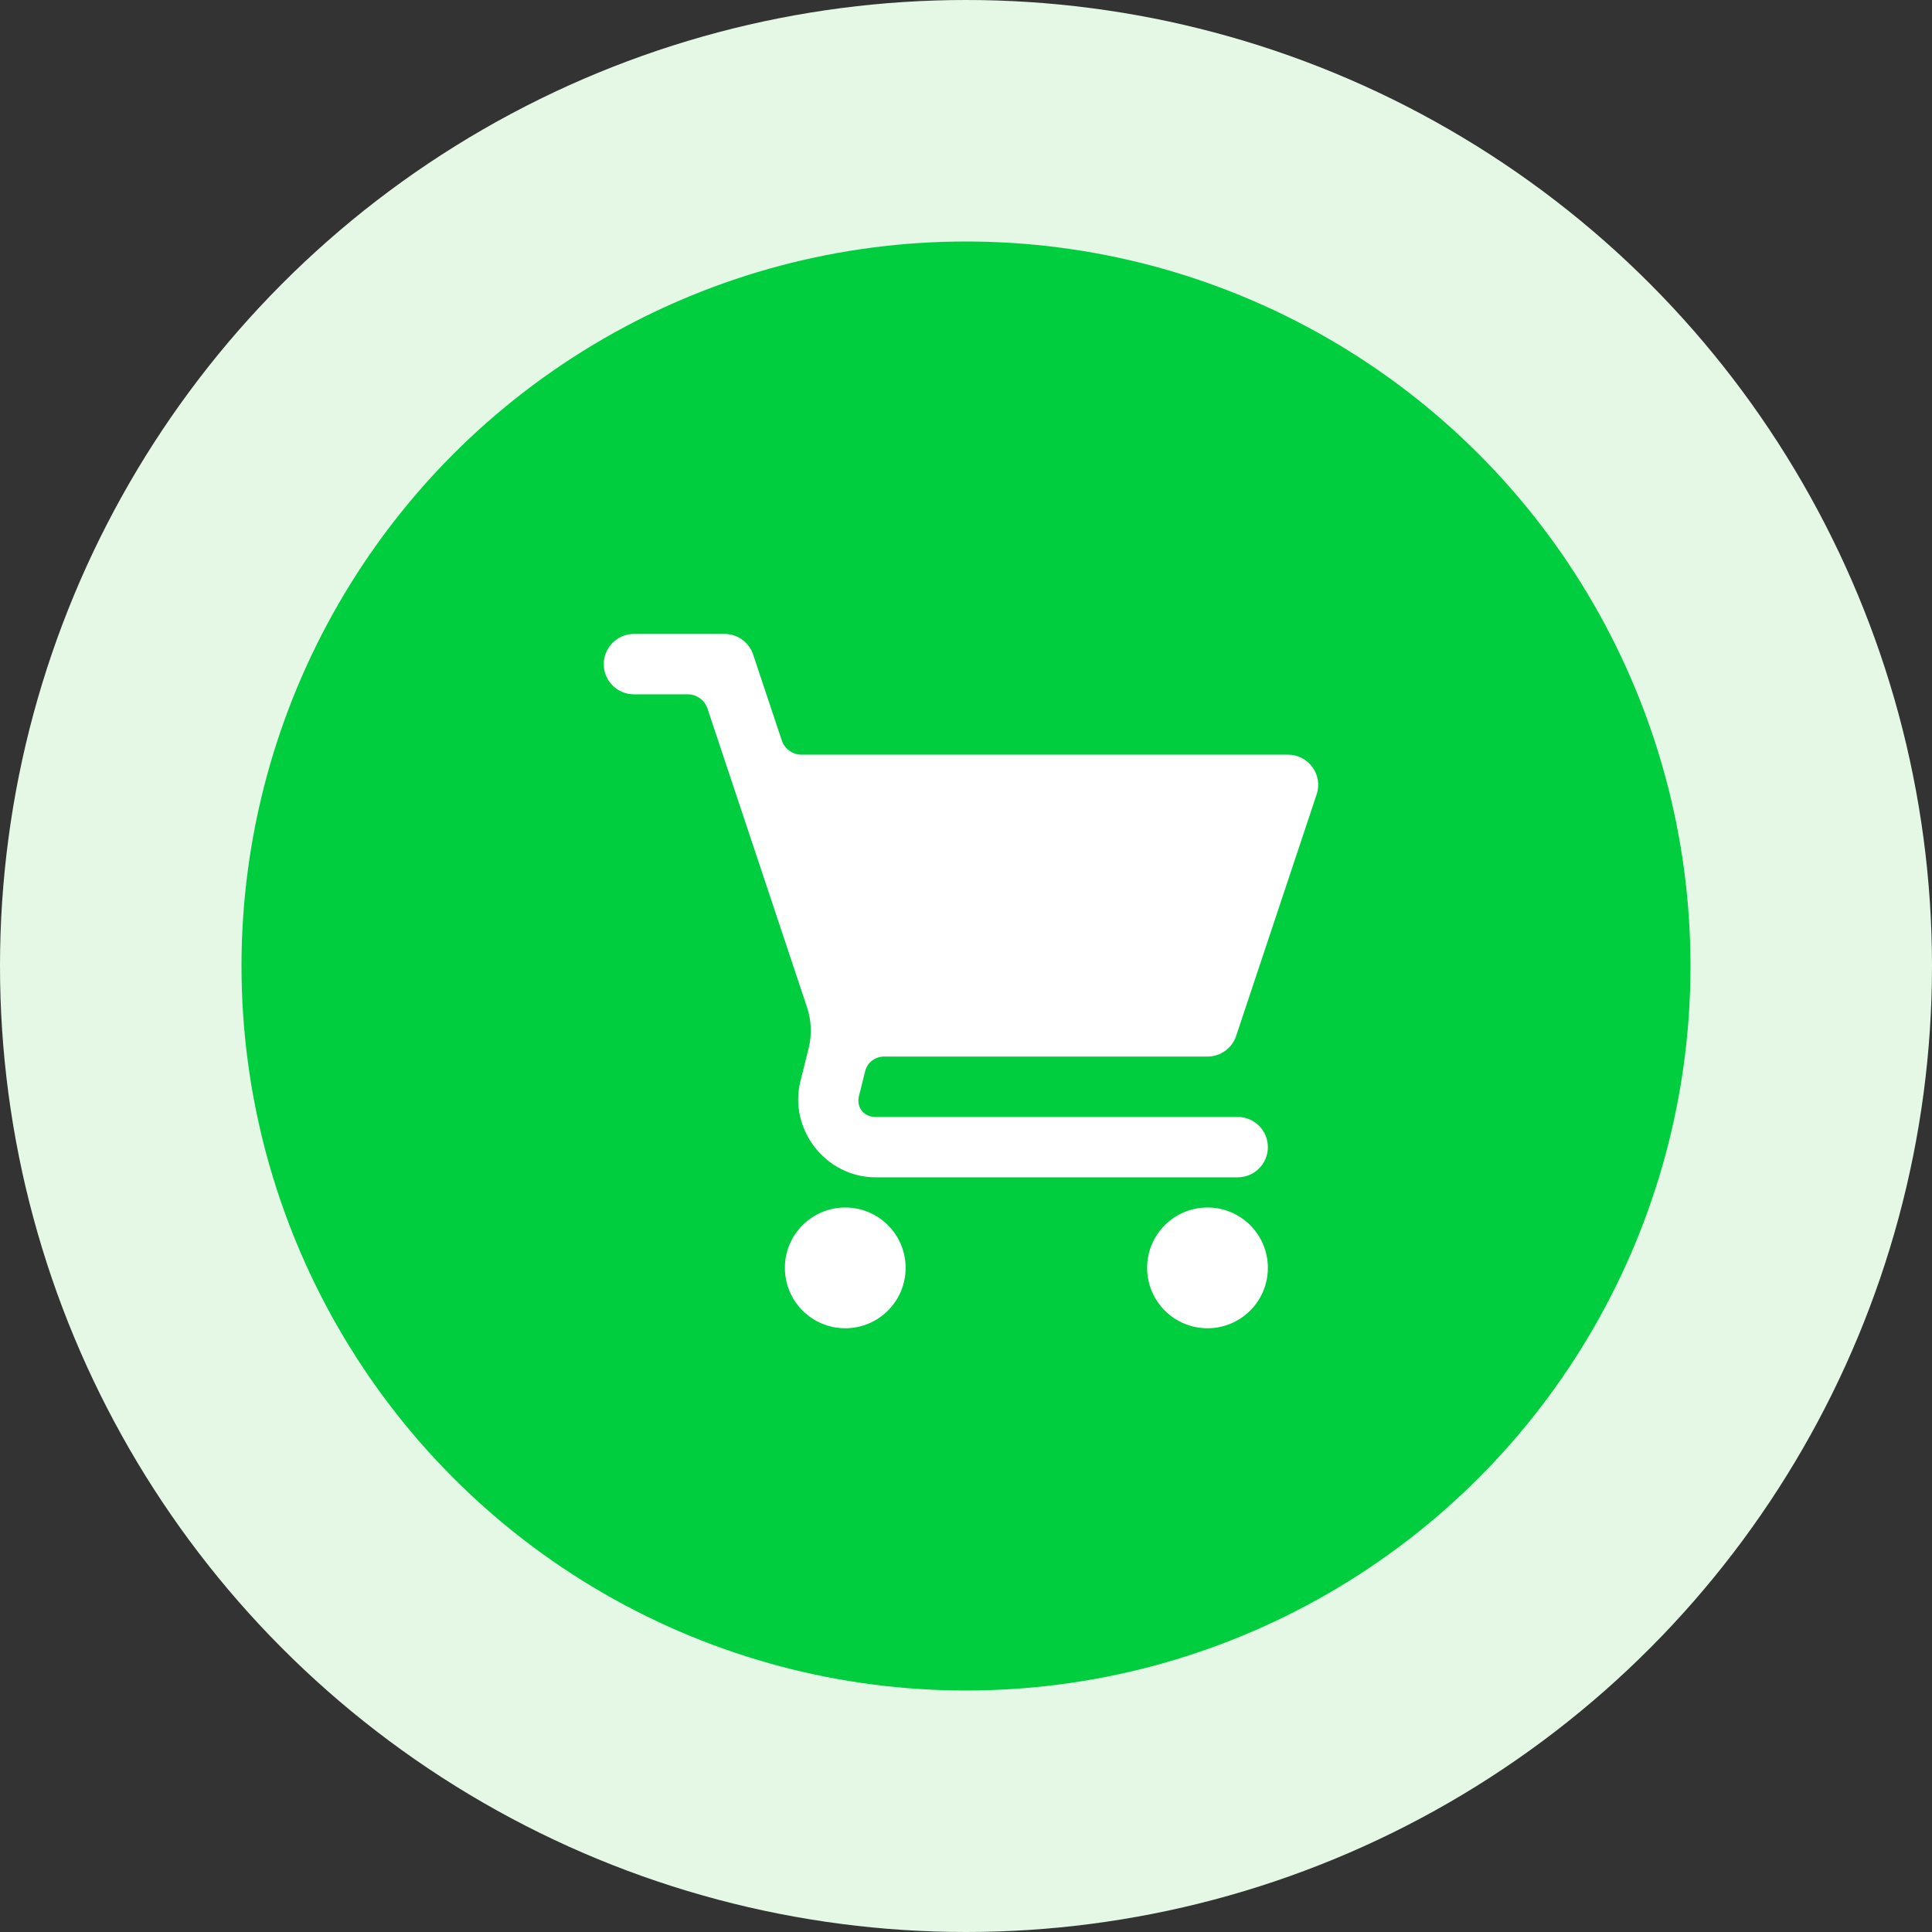
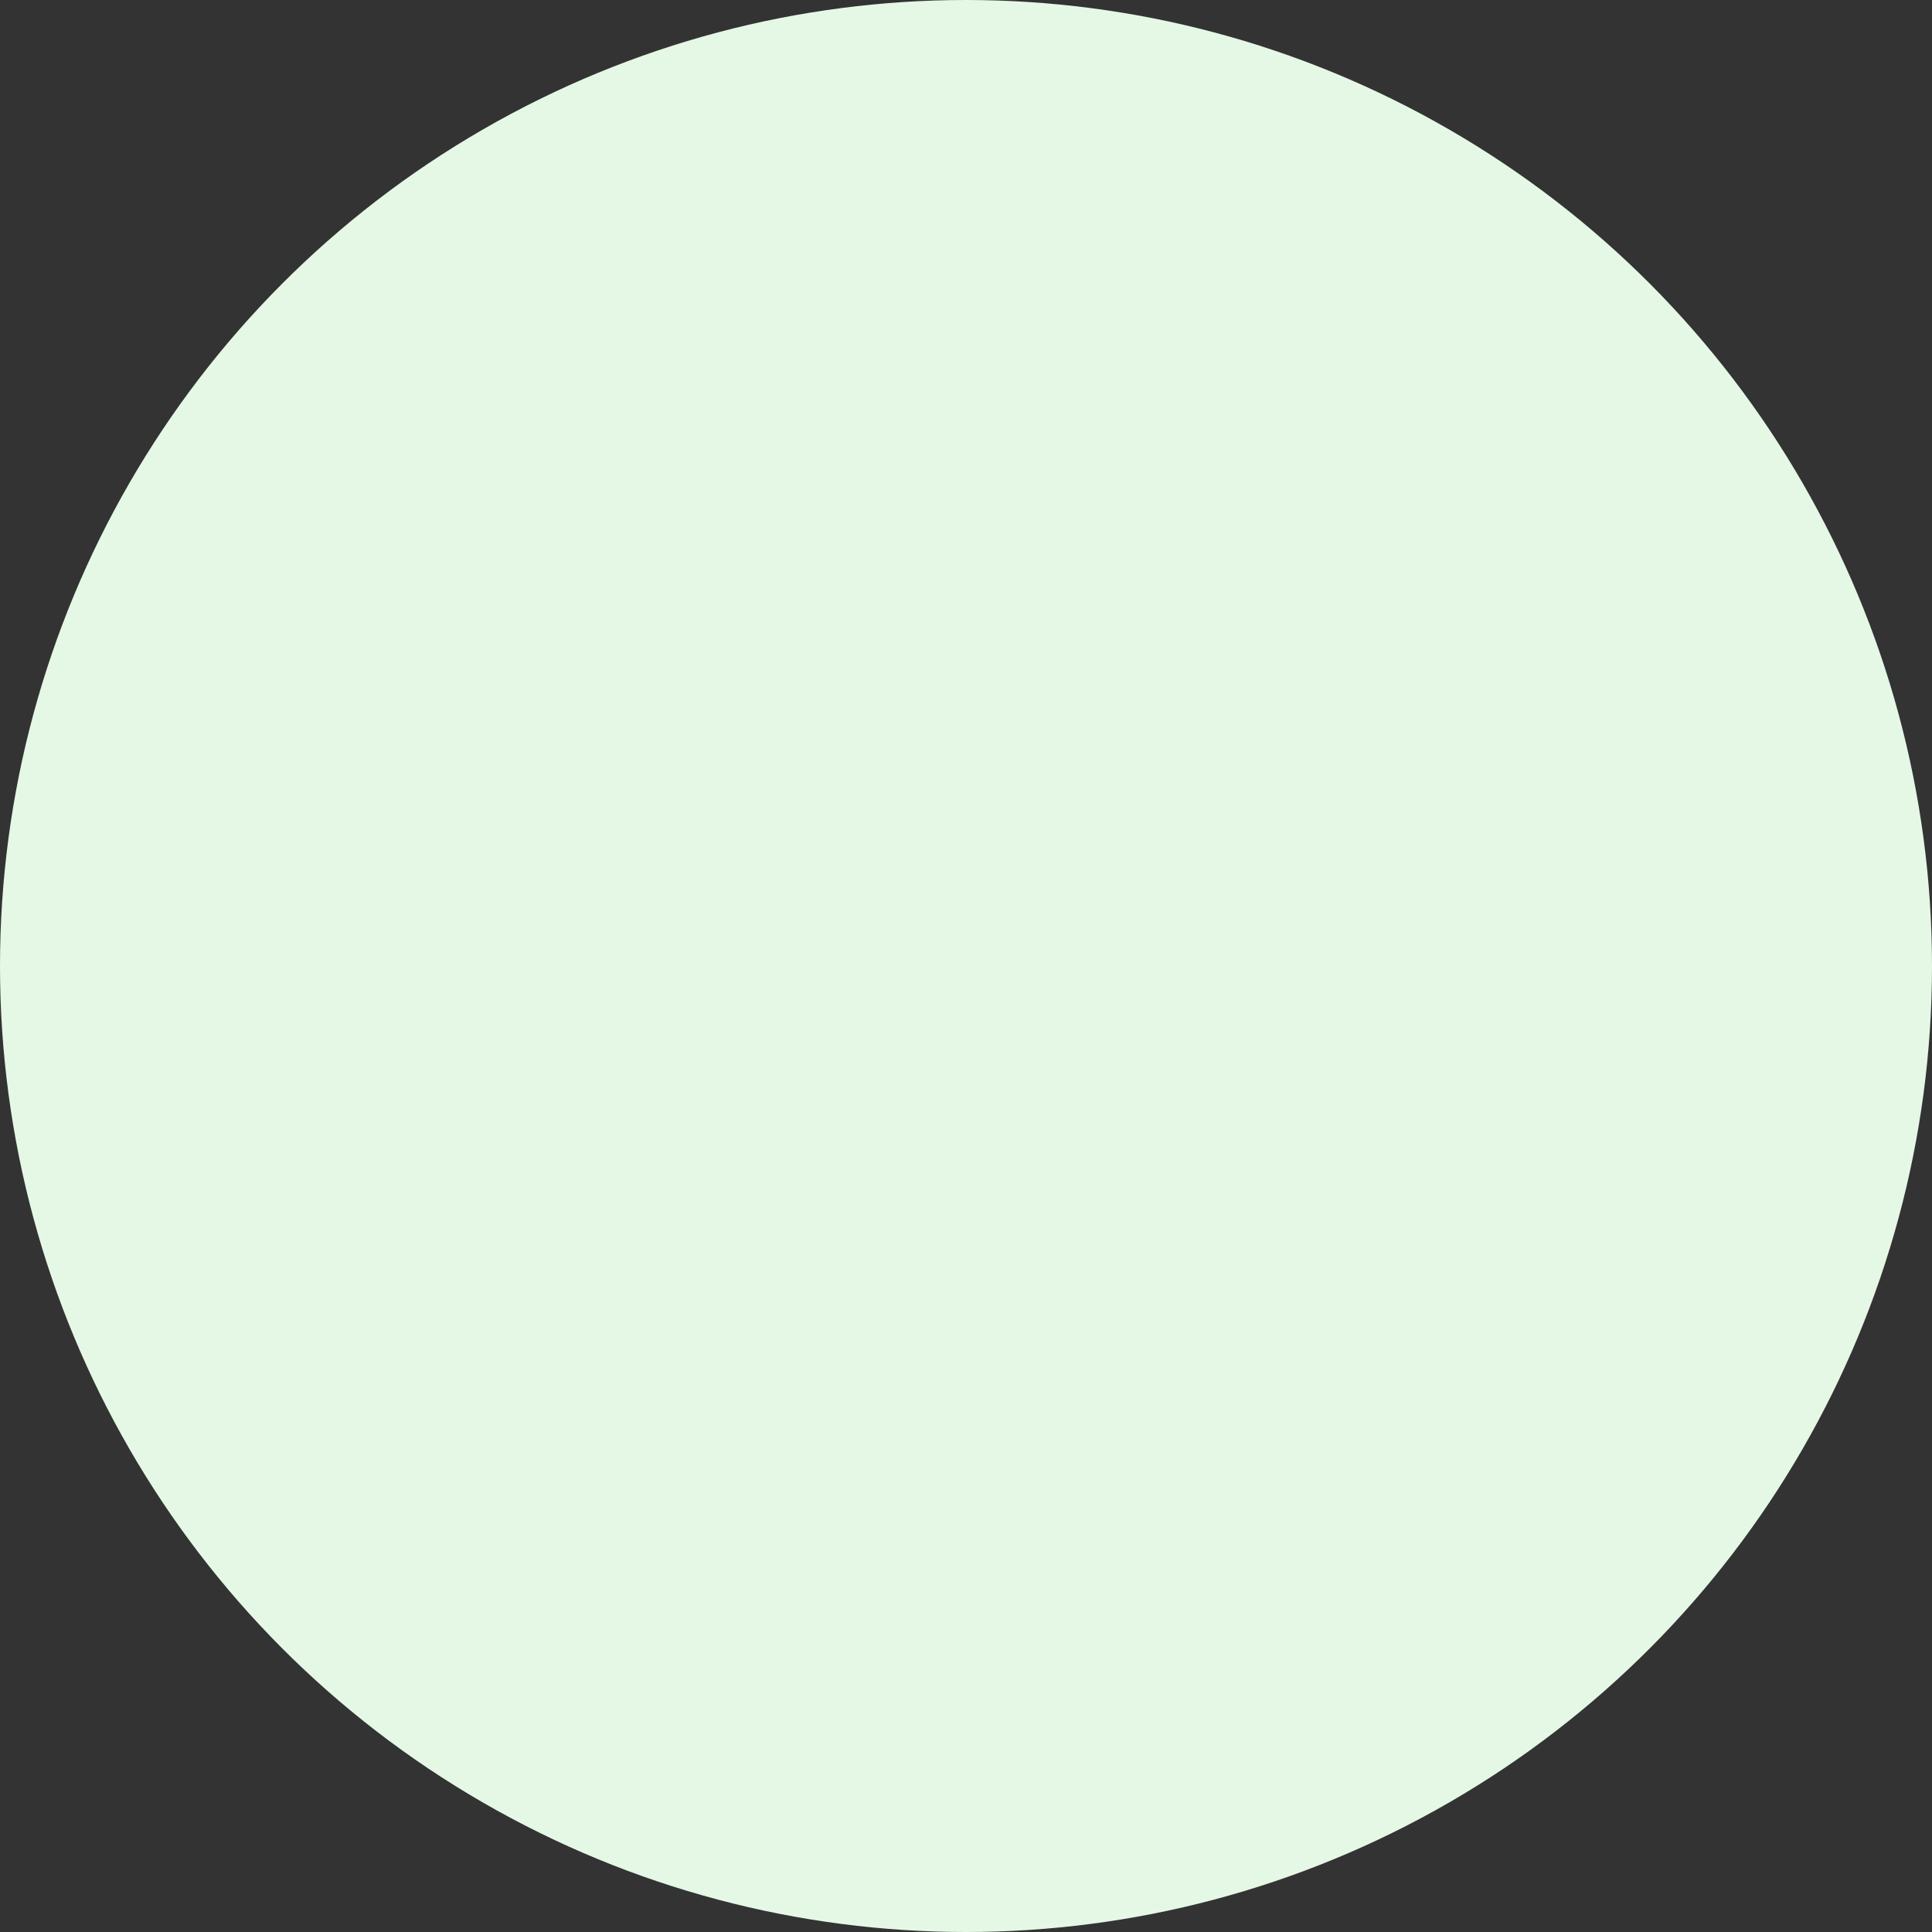
<svg xmlns="http://www.w3.org/2000/svg" width="64" height="64" viewBox="0 0 64 64" fill="none">
  <rect x="0" y="0" width="64" height="64" fill="#333333" stroke="none" />
  <circle cx="32" cy="32" r="32" fill="#E4F8E5" />
-   <circle cx="32" cy="32" r="24" fill="#00CE3F" />
  <g clip-path="url(#clip0_3333_3042)">
-     <path d="M21 21C20.448 21 20 21.448 20 22C20 22.552 20.448 23 21 23H22.779C22.925 23 23.067 23.046 23.185 23.131C23.303 23.216 23.391 23.336 23.437 23.474L26.734 33.367C26.881 33.806 26.899 34.279 26.787 34.728L26.516 35.816C26.117 37.41 27.358 39 29 39H41C41.552 39 42 38.552 42 38C42 37.448 41.552 37 41 37H29C28.611 37 28.361 36.681 28.455 36.303L28.66 35.485C28.695 35.346 28.774 35.224 28.887 35.136C29 35.048 29.138 35 29.281 35H40C40.431 35 40.813 34.725 40.949 34.316L43.615 26.316C43.831 25.669 43.349 25 42.666 25H26.555C26.409 25 26.267 24.954 26.149 24.869C26.031 24.784 25.943 24.664 25.897 24.526L24.949 21.684C24.813 21.275 24.431 21 24 21H21ZM28 40C26.895 40 26 40.895 26 42C26 43.105 26.895 44 28 44C29.105 44 30 43.105 30 42C30 40.895 29.105 40 28 40ZM40 40C38.895 40 38 40.895 38 42C38 43.105 38.895 44 40 44C41.105 44 42 43.105 42 42C42 40.895 41.105 40 40 40Z" fill="white" />
-   </g>
+     </g>
  <defs>
    <clipPath id="clip0_3333_3042">
      <rect width="24" height="24" fill="white" transform="translate(20 20.3)" />
    </clipPath>
  </defs>
</svg>